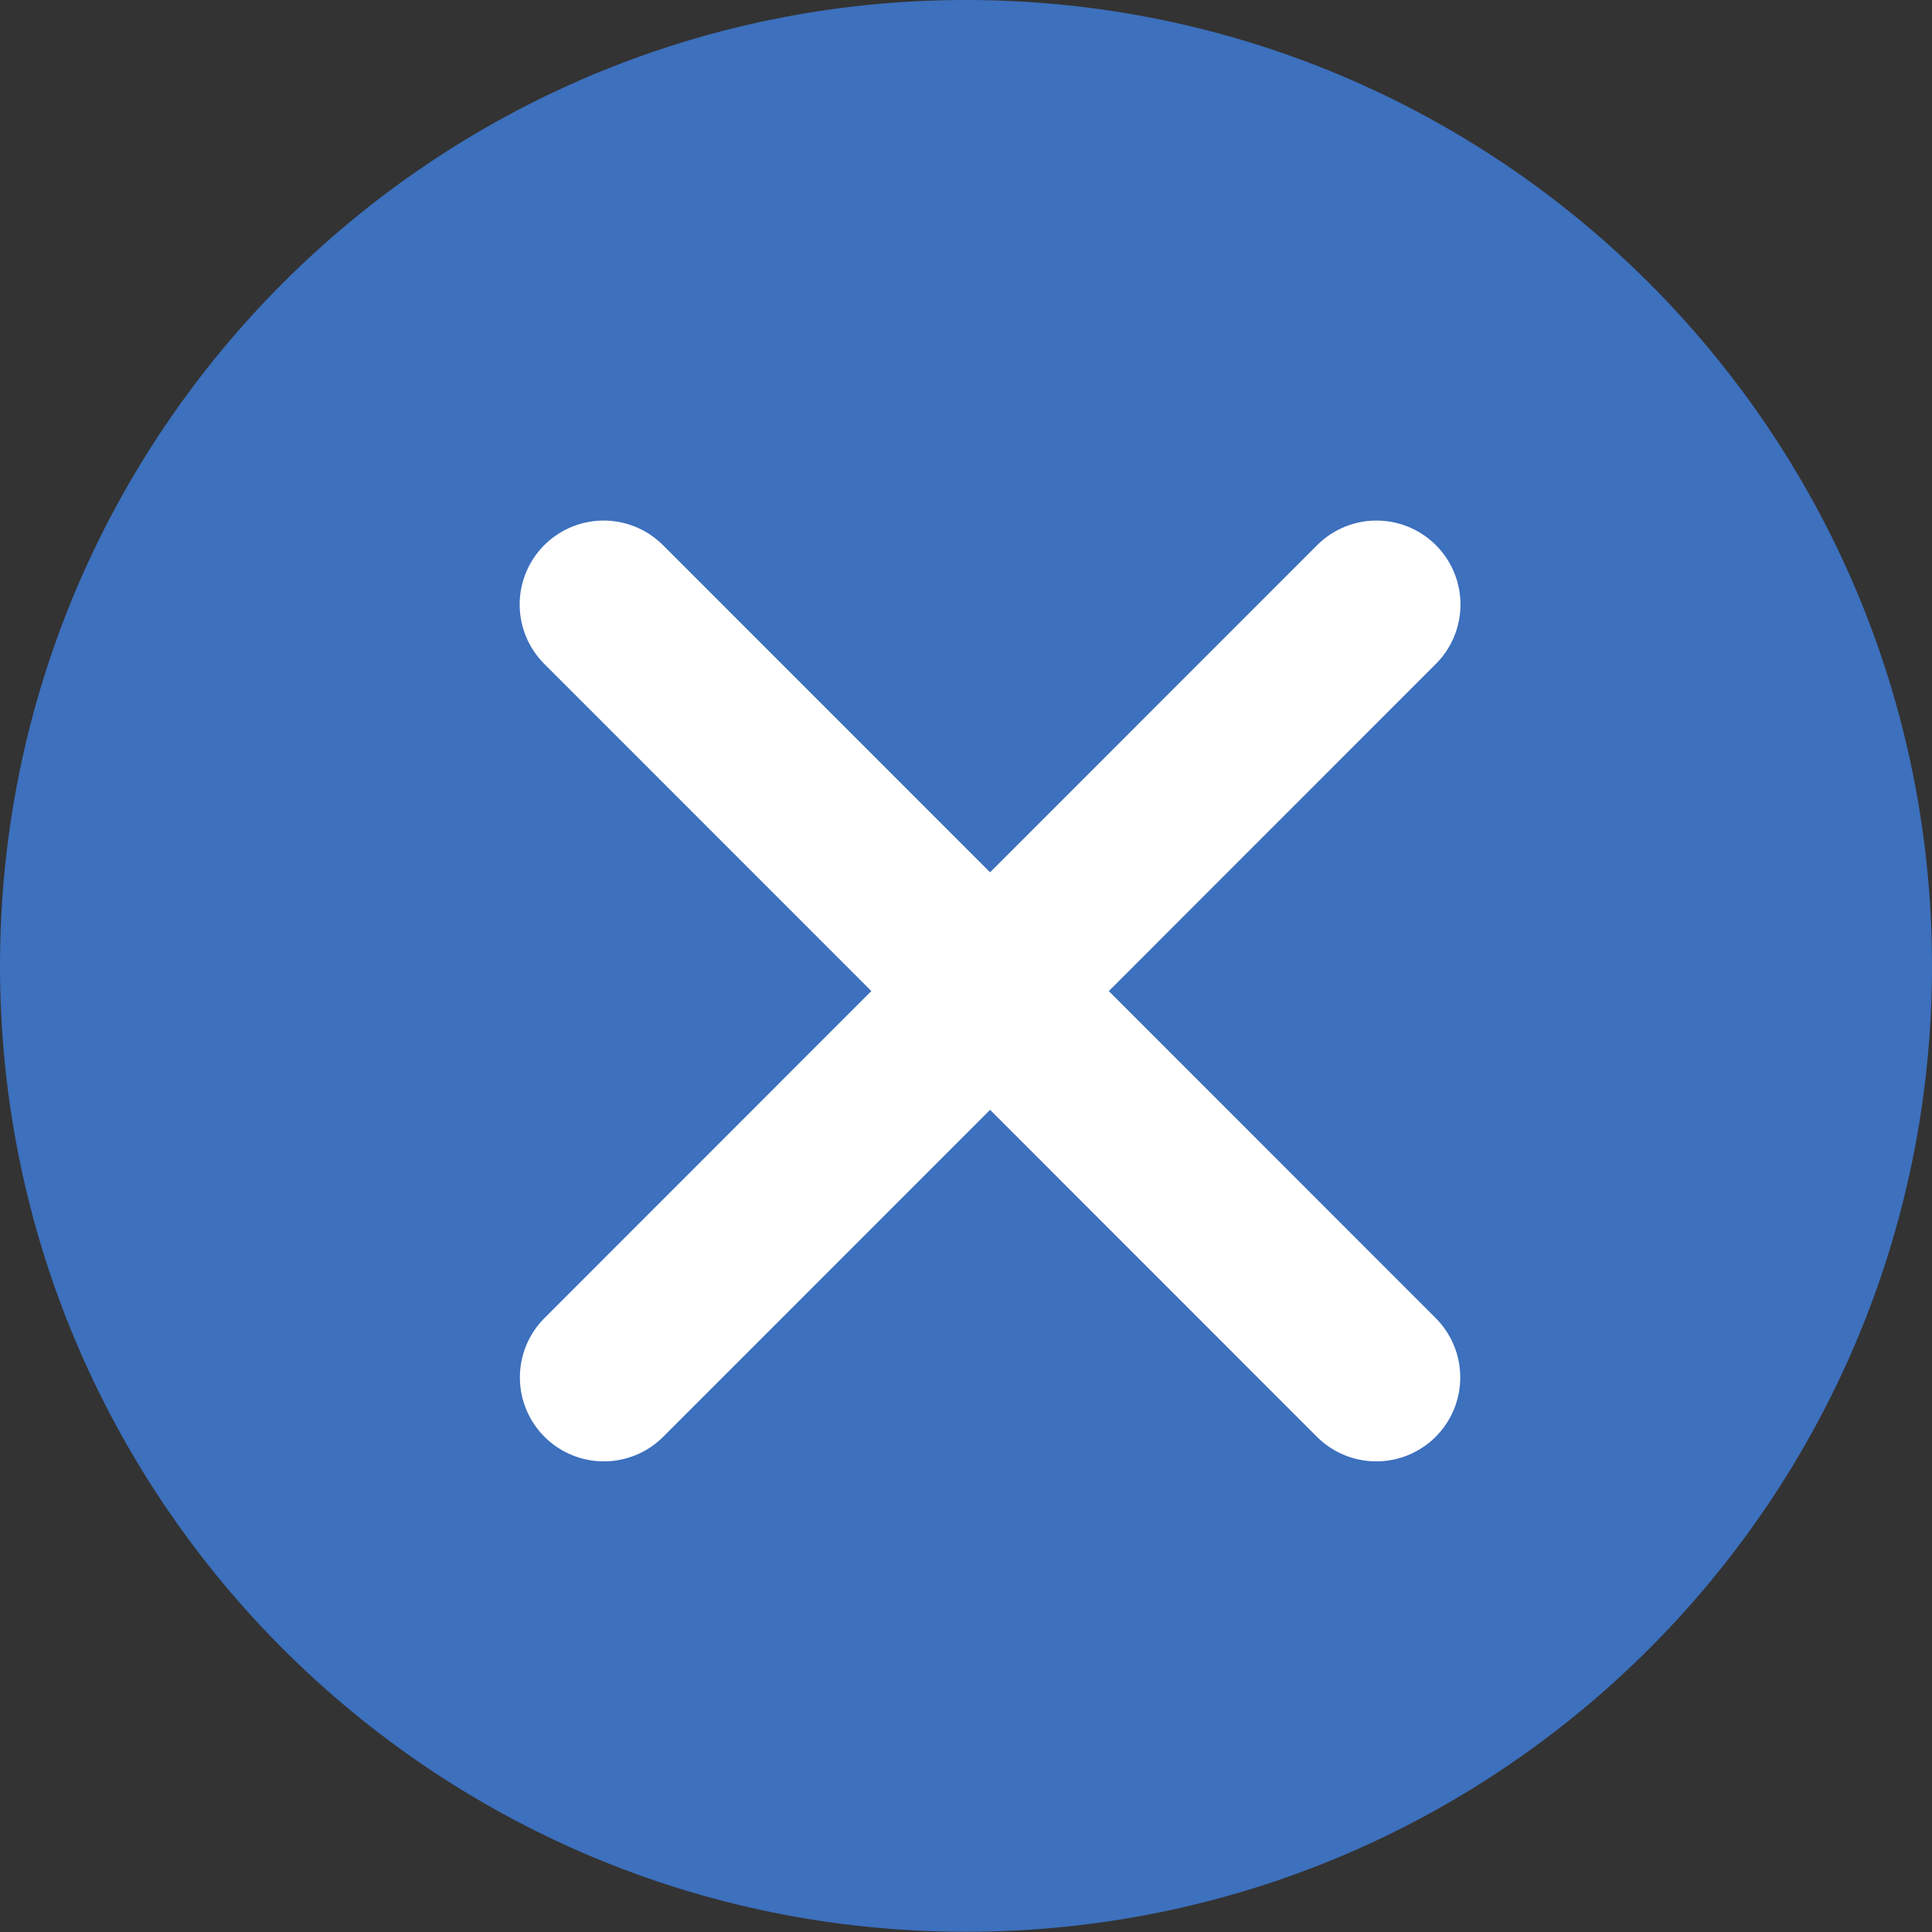
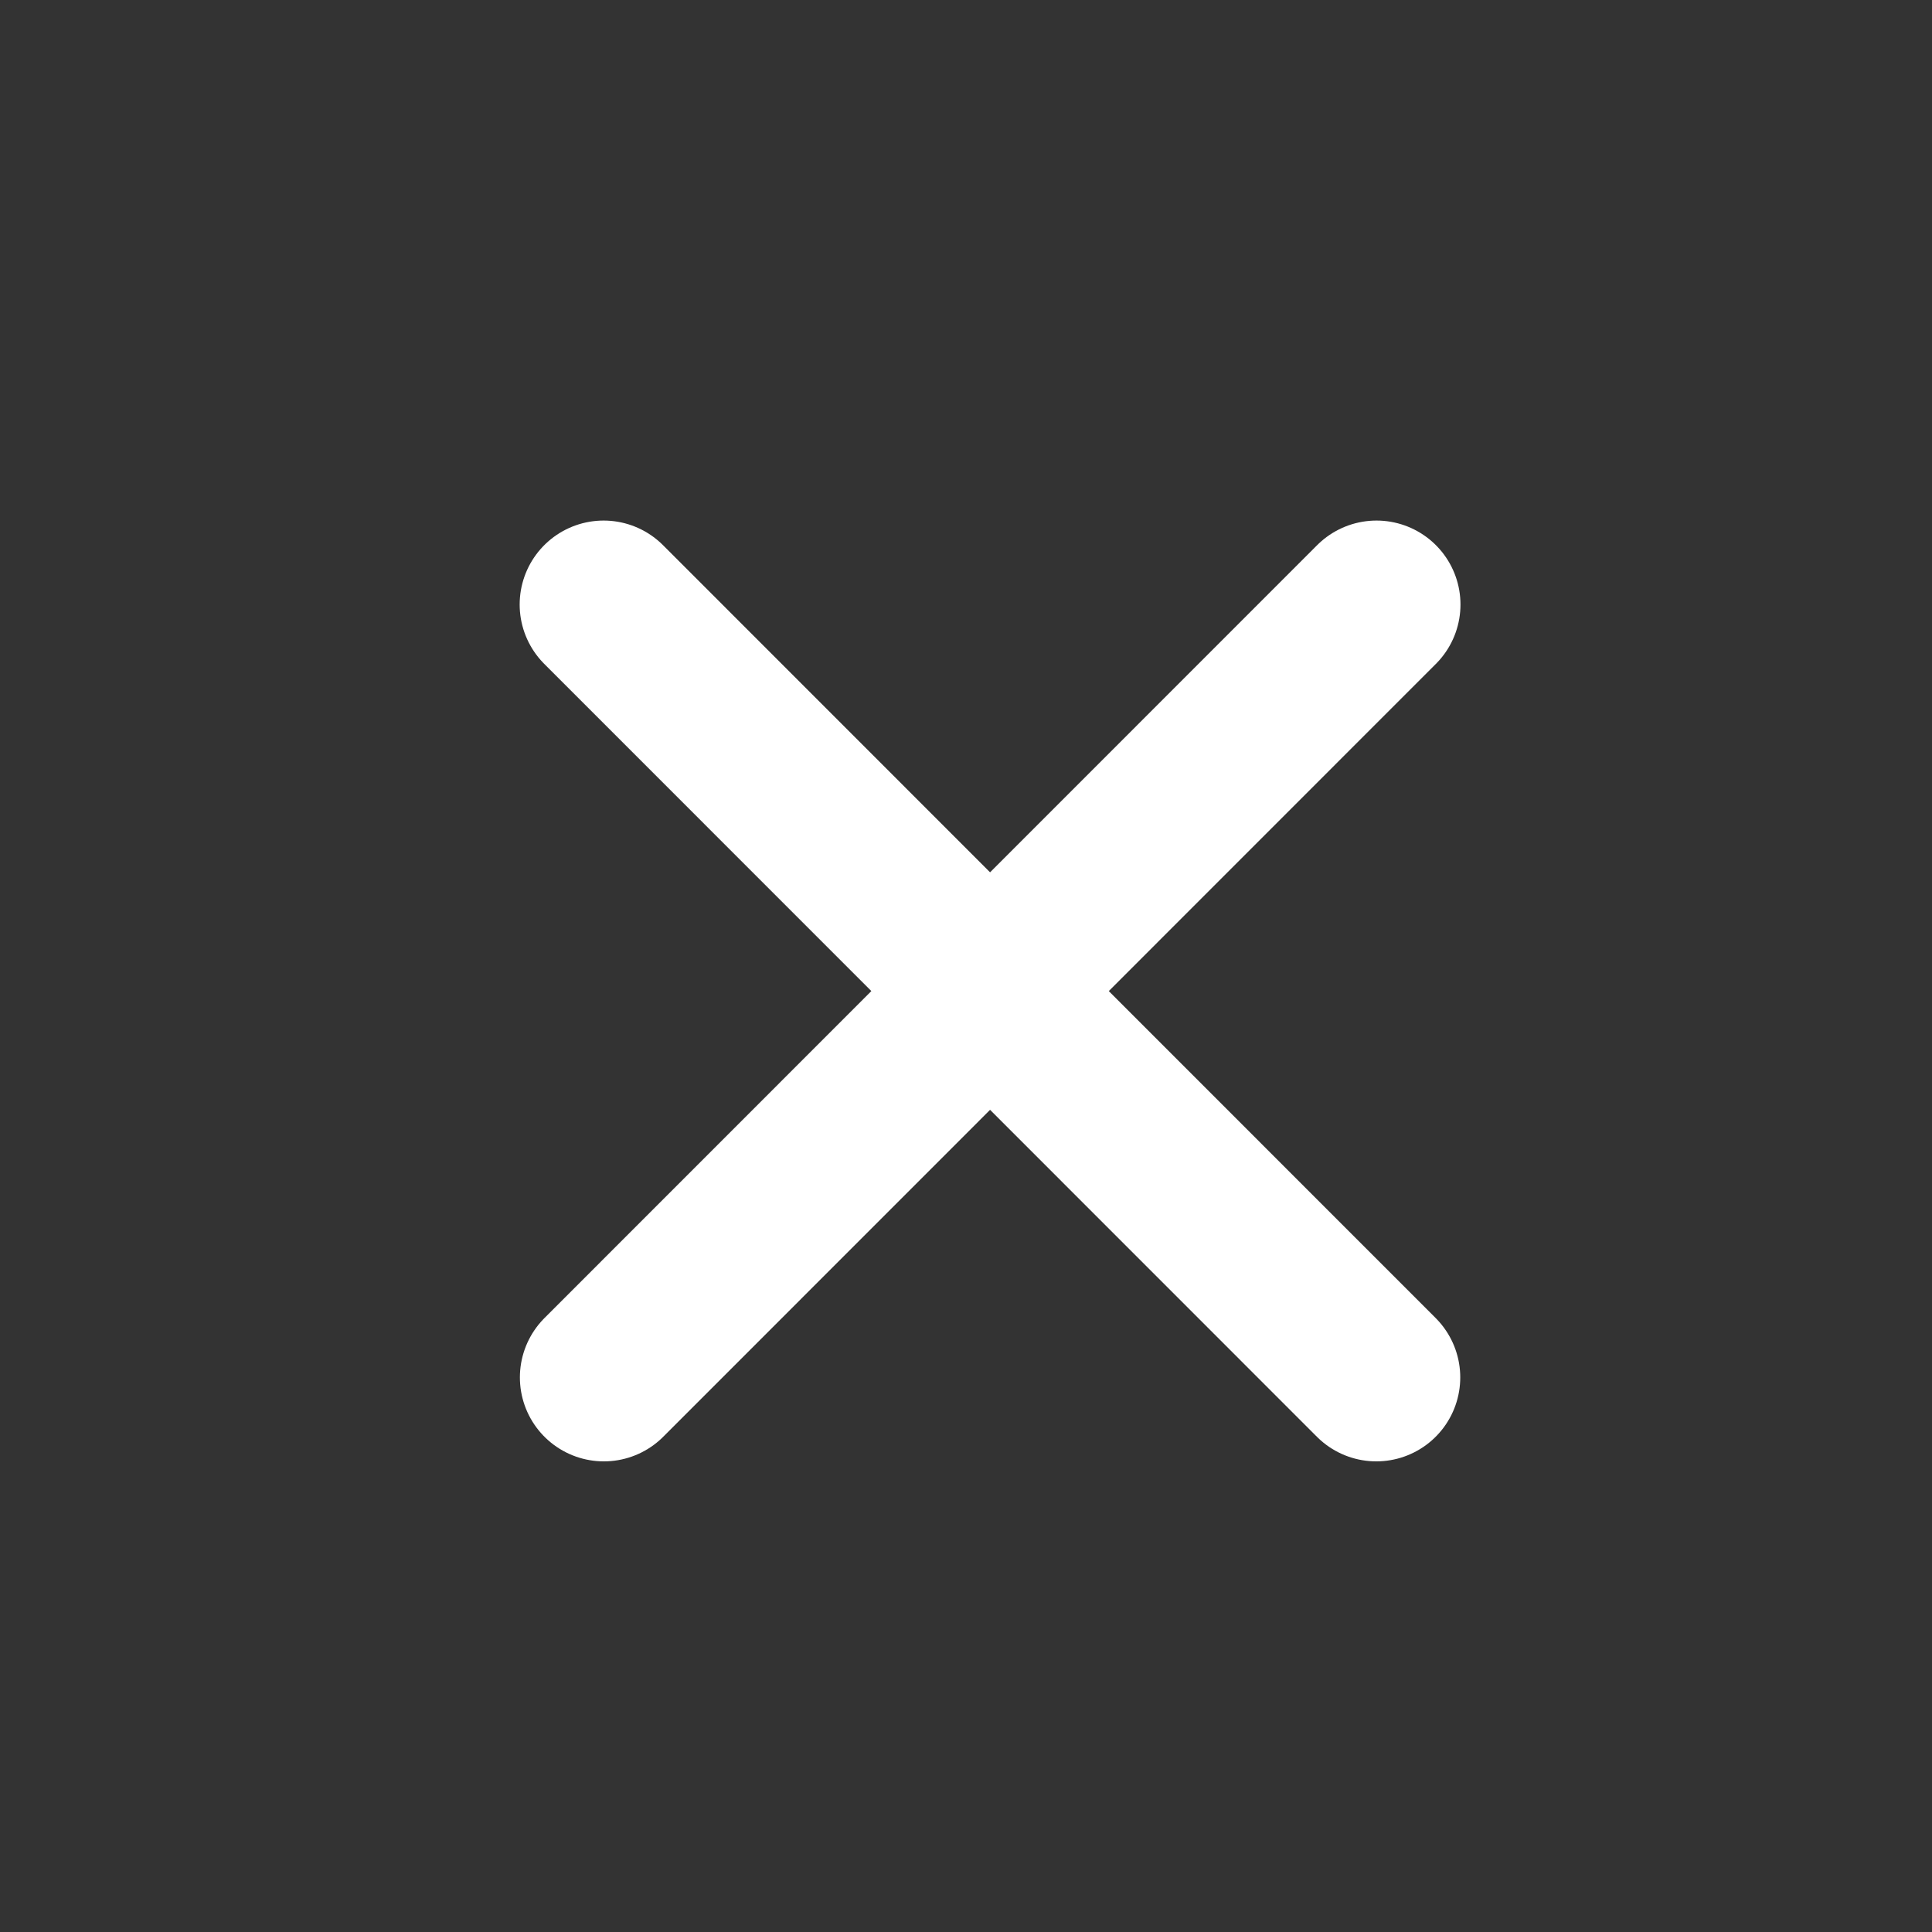
<svg xmlns="http://www.w3.org/2000/svg" fill="none" height="100%" overflow="visible" preserveAspectRatio="none" style="display: block;" viewBox="0 0 8.629 8.629" width="100%">
  <rect x="0" y="0" width="8.629" height="8.629" fill="#333333" stroke="none" />
  <g id="i16_close">
-     <path clip-rule="evenodd" d="M4.314 8.628C6.697 8.628 8.629 6.697 8.629 4.314C8.629 1.932 6.697 0 4.314 0C1.932 0 0 1.932 0 4.314C0 6.697 1.932 8.628 4.314 8.628Z" fill="#3D70BD" fill-rule="evenodd" id="Oval Copy 5" />
    <path d="M2.696 2.7L6.147 6.152" id="Line Copy" stroke="white" stroke-linecap="round" stroke-width="0.75" />
    <path d="M6.148 2.7L2.697 6.152" id="Line Copy 2" stroke="white" stroke-linecap="round" stroke-width="0.75" />
  </g>
</svg>